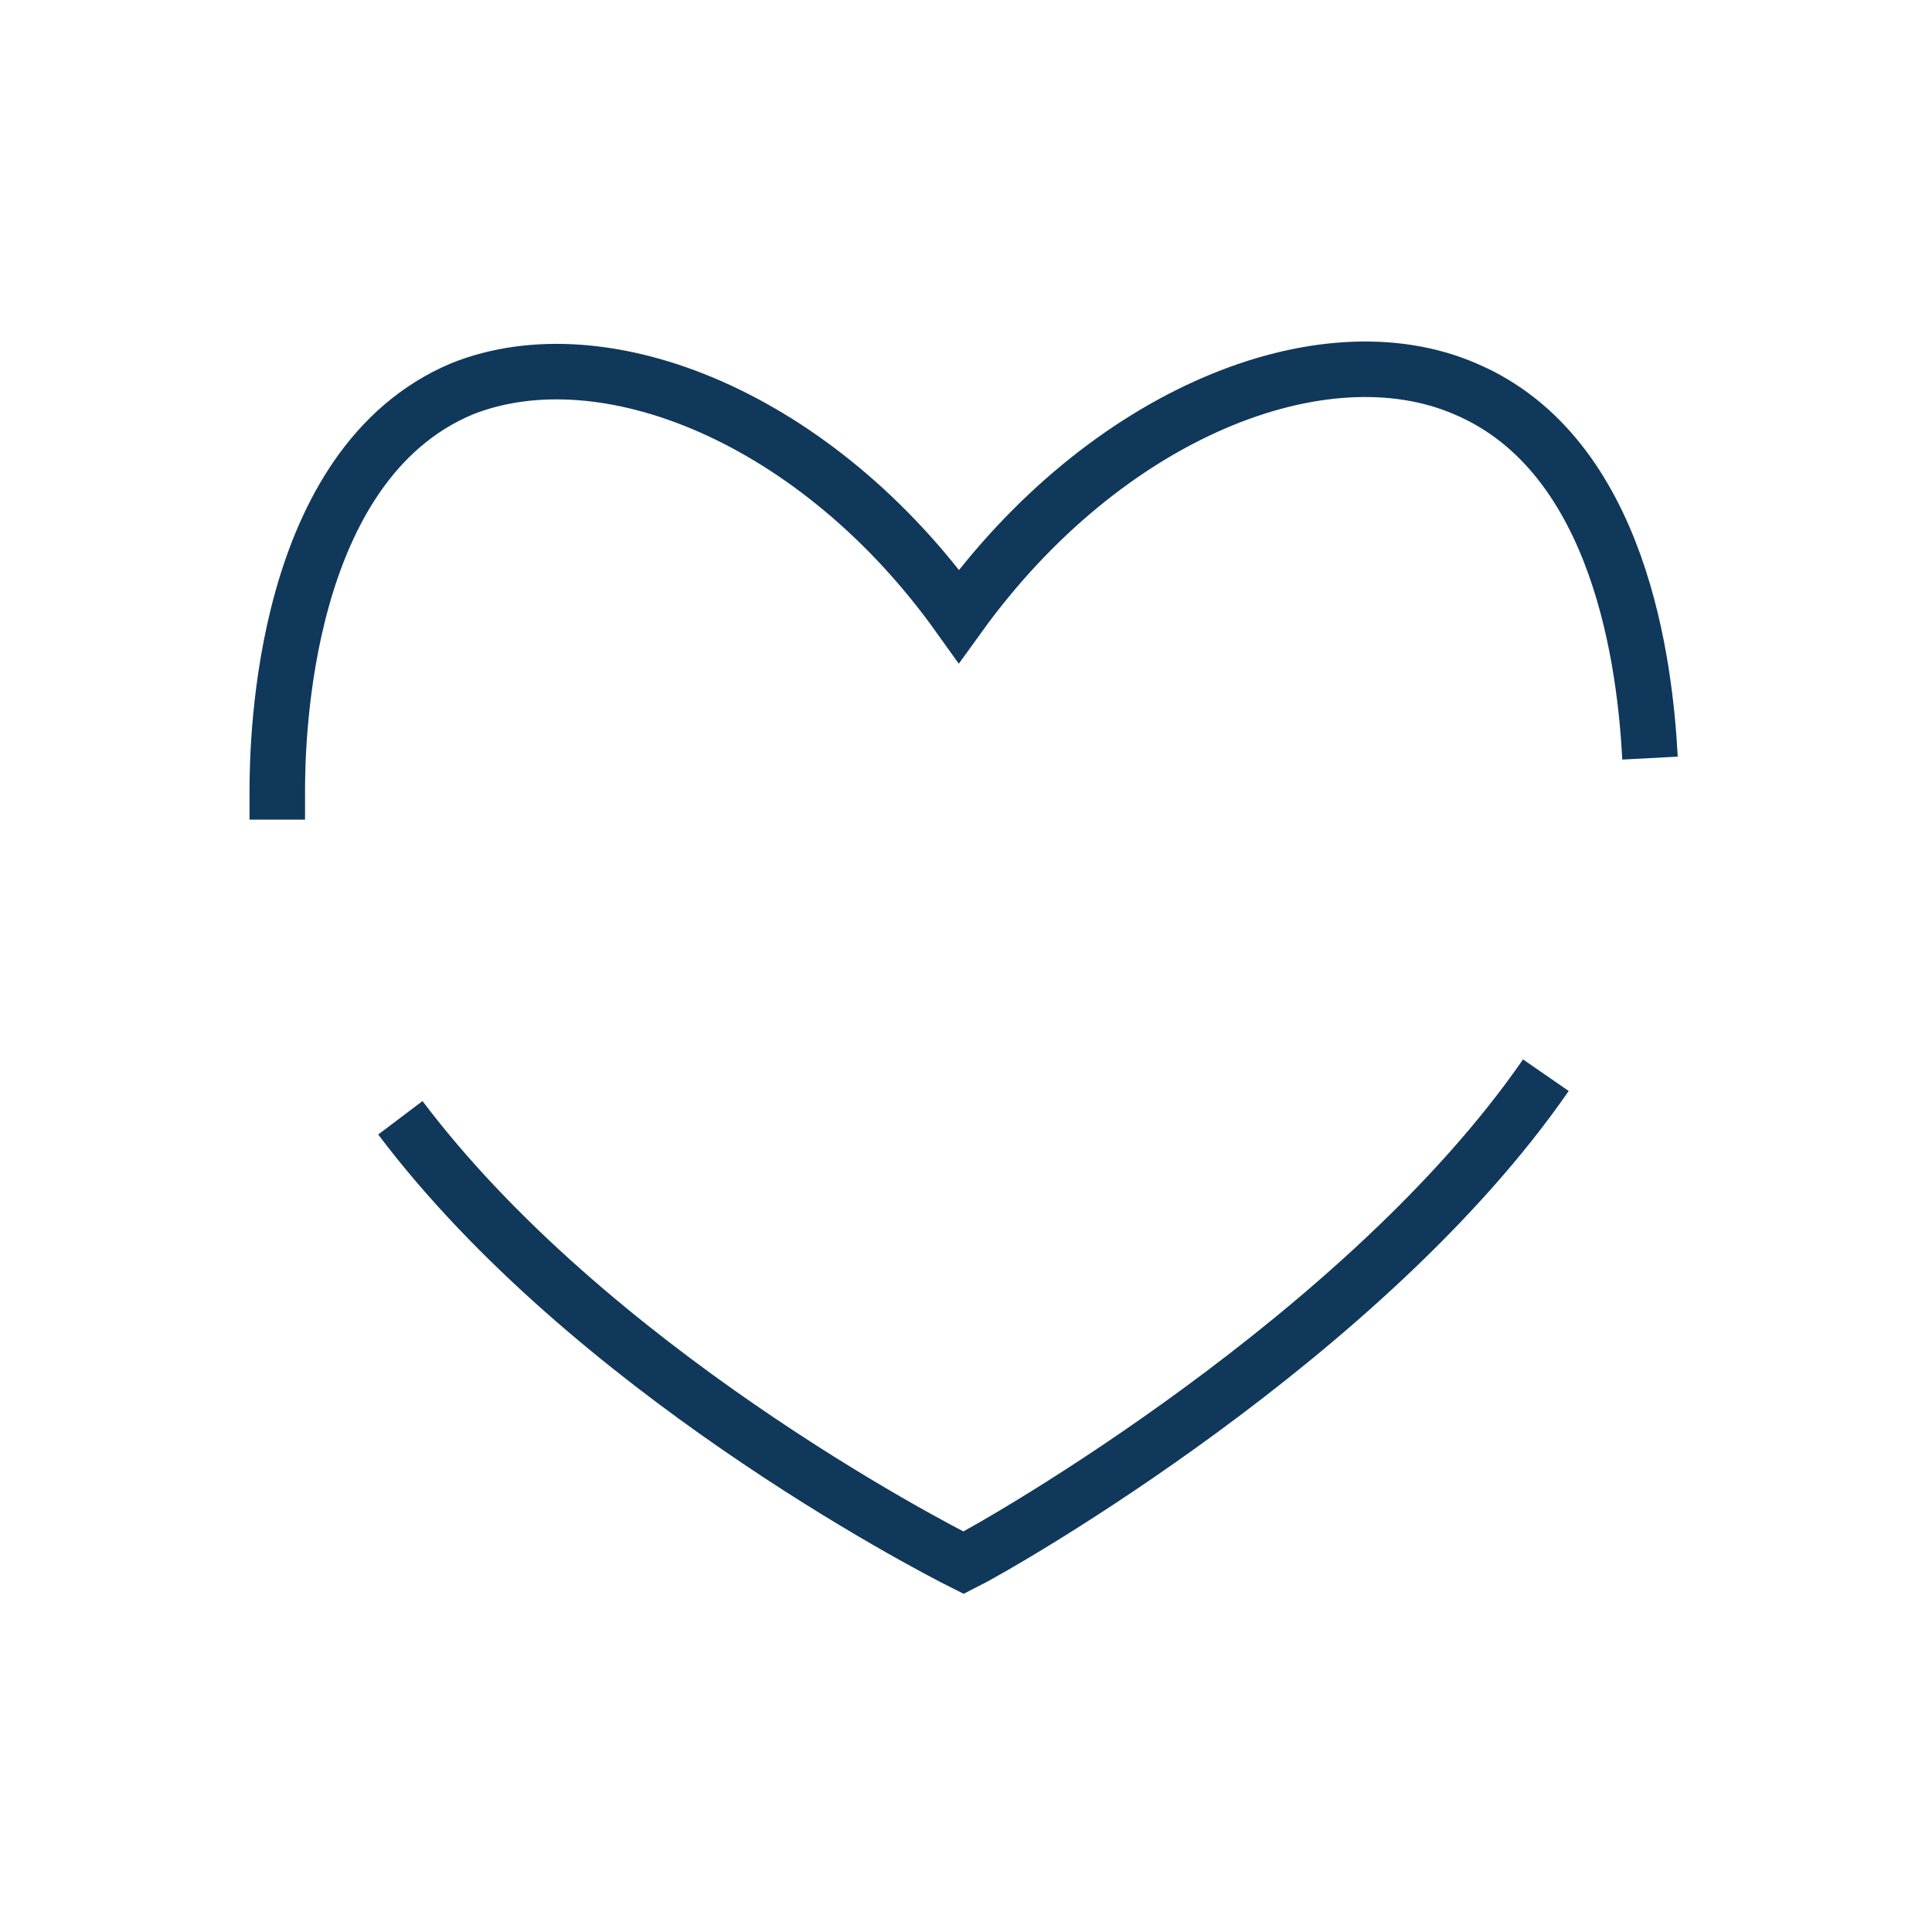
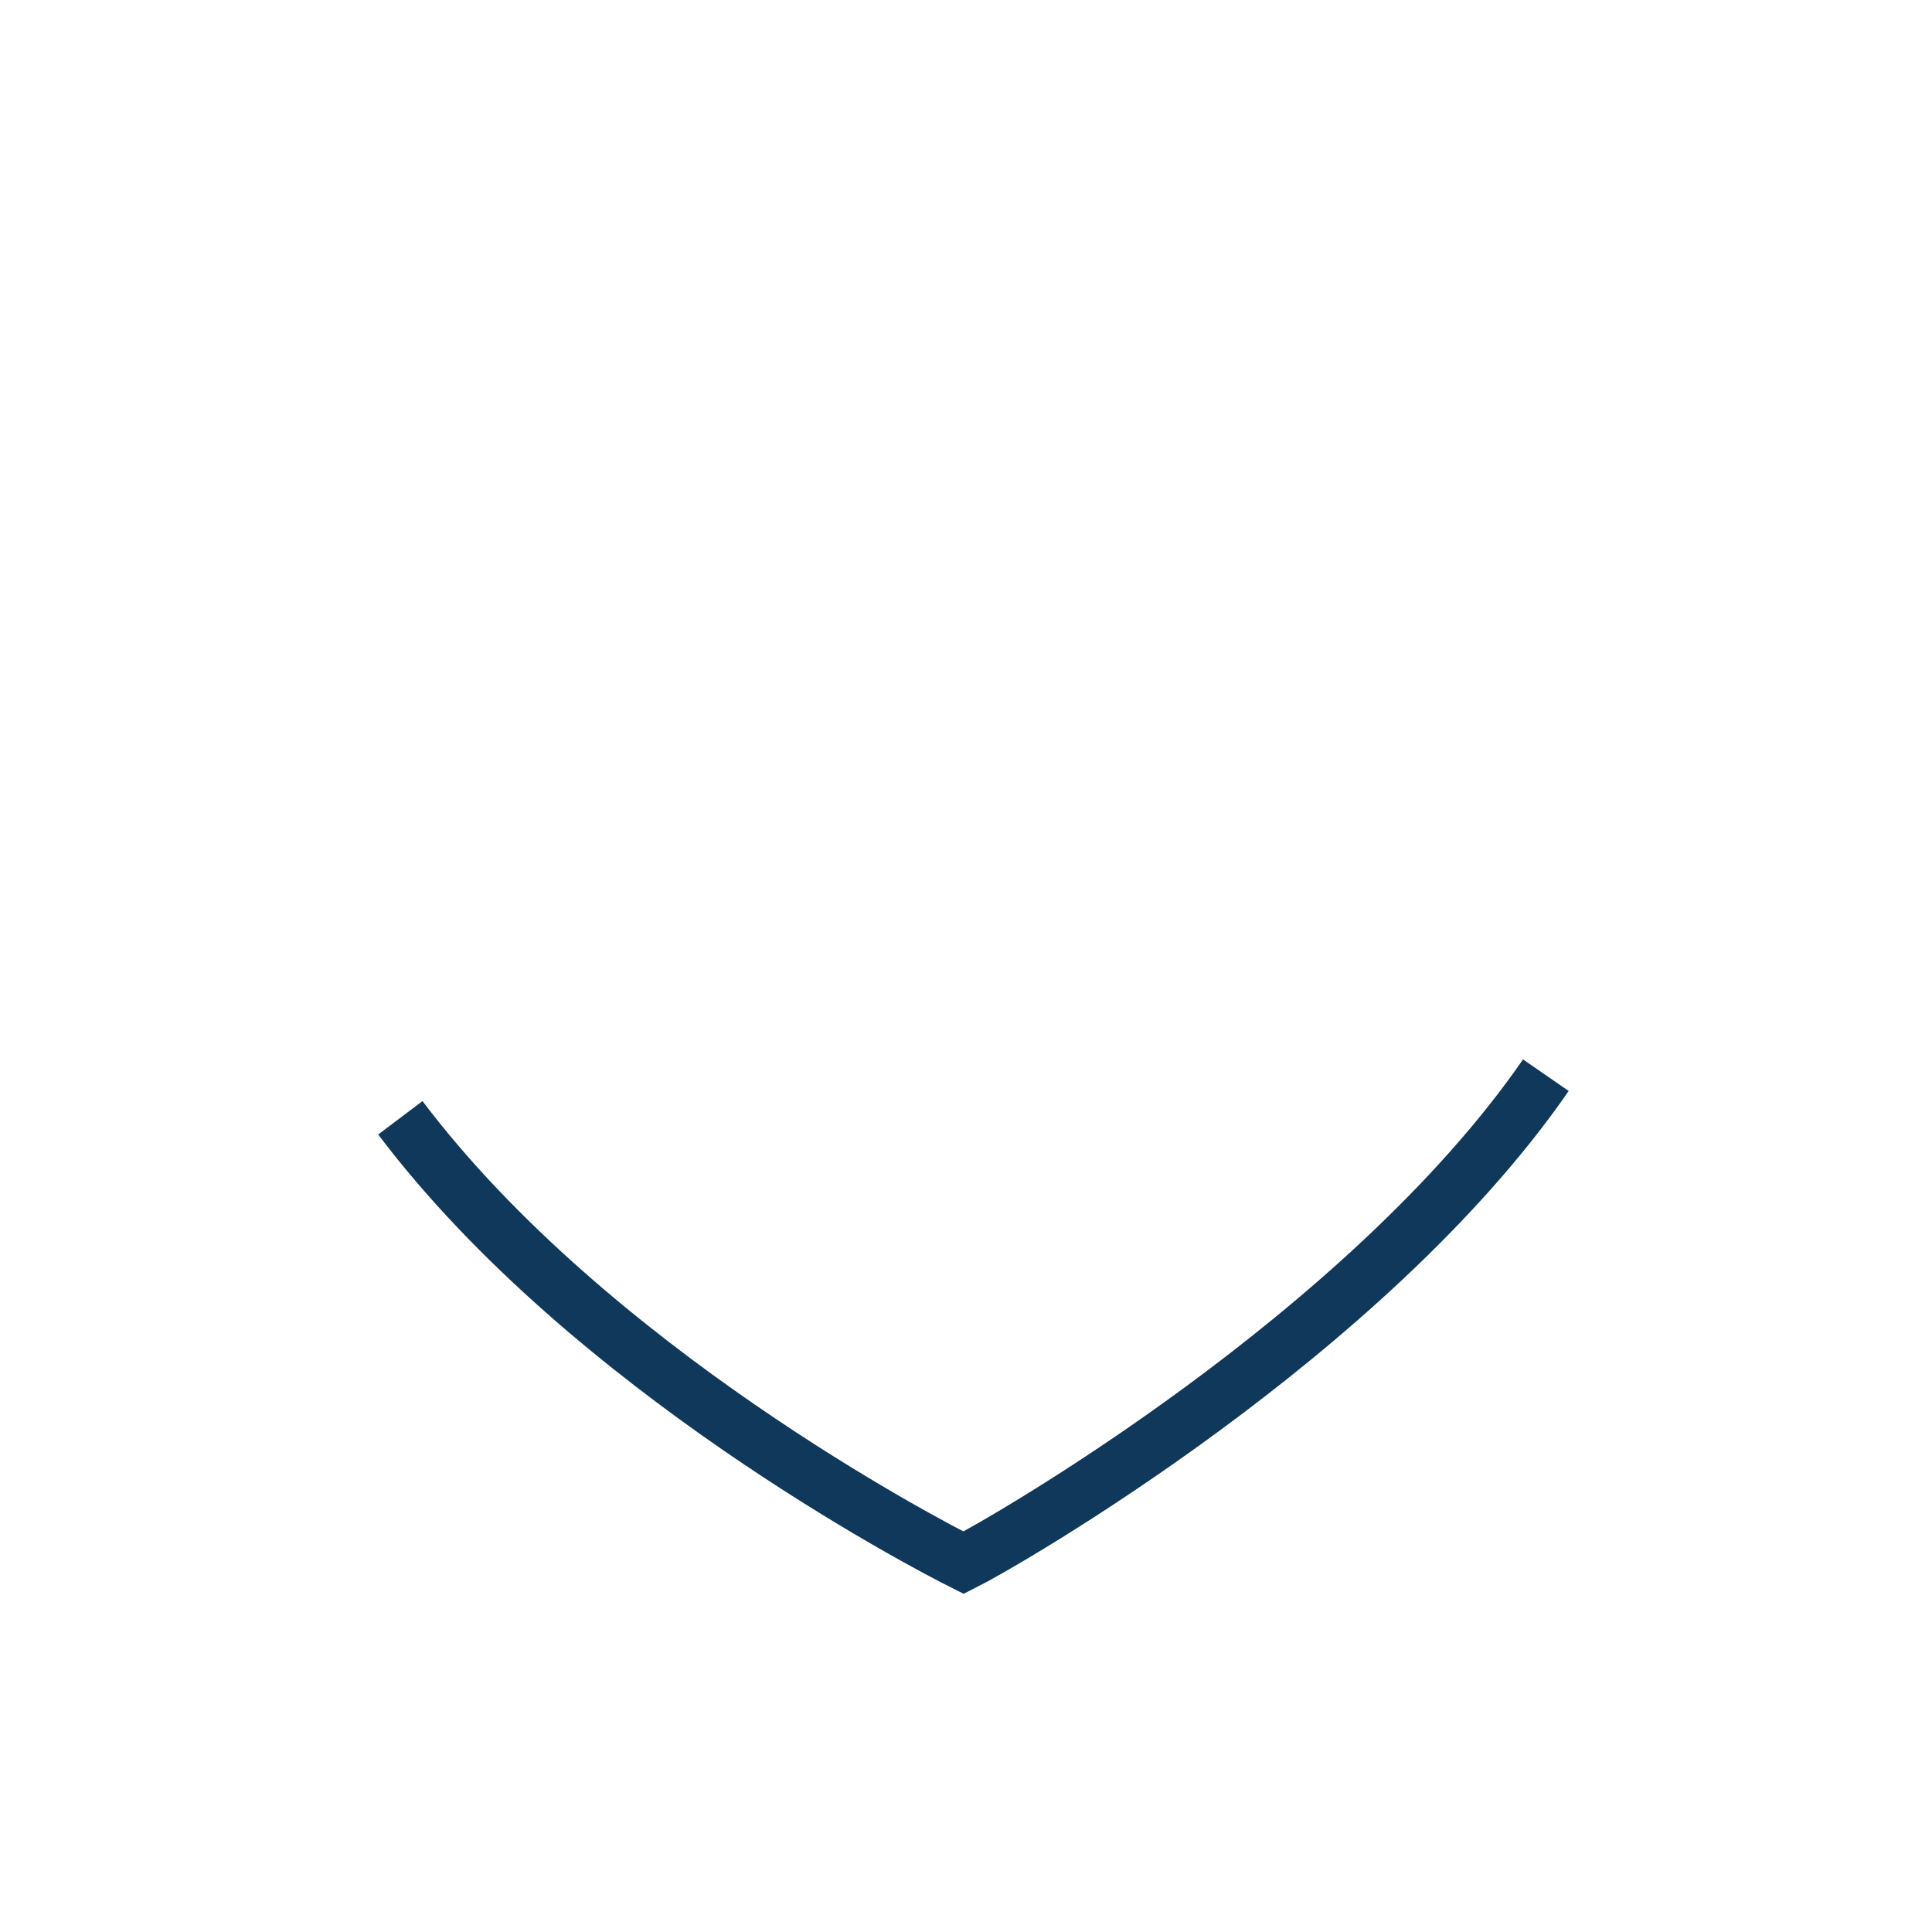
<svg xmlns="http://www.w3.org/2000/svg" id="eZFdjStbhzM1" viewBox="0 0 60 60" shape-rendering="geometricPrecision" text-rendering="geometricPrecision">
  <style>#eZFdjStbhzM5 {animation-name: eZFdjStbhzM5_c_o, eZFdjStbhzM5_s_do;animation-duration: 3000ms;animation-fill-mode: forwards;animation-timing-function: linear;animation-direction: normal;animation-iteration-count: infinite;}@keyframes eZFdjStbhzM5_c_o { 0% {opacity: 1} 33.333% {opacity: 1} 36.667% {opacity: 0} 63.333% {opacity: 0} 66.667% {opacity: 1} 100% {opacity: 1}}@keyframes eZFdjStbhzM5_s_do { 0% {stroke-dashoffset: 120} 33.333% {stroke-dashoffset: 0} 66.667% {stroke-dashoffset: 120} 100% {stroke-dashoffset: 0}}</style>
  <g transform="matrix(.862 0 0 0.862 3.76 3.71)">
-     <path d="M55.084,23.009c-.171-3.24-1.023-10.915-6.651-13.302-5.116-2.217-12.961.853-18.248,8.186-5.116-7.163-12.79-10.232-17.907-8.186C5.798,12.436,5.628,22.327,5.628,24.203c0,.341,0,.682,0,1.023" fill="none" stroke="#10385b" stroke-width="2" stroke-miterlimit="10" />
    <path d="M10.062,35.968c6.822,9.039,18.93,15.348,20.294,16.031c1.364-.682,14.496-8.186,20.976-17.566" fill="none" stroke="#10385b" stroke-width="2" stroke-miterlimit="10" />
-     <path id="eZFdjStbhzM5" d="M0,31.536h11.426l4.149-6.962l5.231,12.248l4.093-7.333l1.705,5.628l3.752-5.628h4.605l3.07-9.55L41.441,35.117l2.388-6.651l2.895,3.895l2.05-3.895h12.108" fill="none" stroke="#04bbf2" stroke-width="2" stroke-linecap="round" stroke-linejoin="round" stroke-miterlimit="10" stroke-dashoffset="120" stroke-dasharray="120" />
  </g>
</svg>